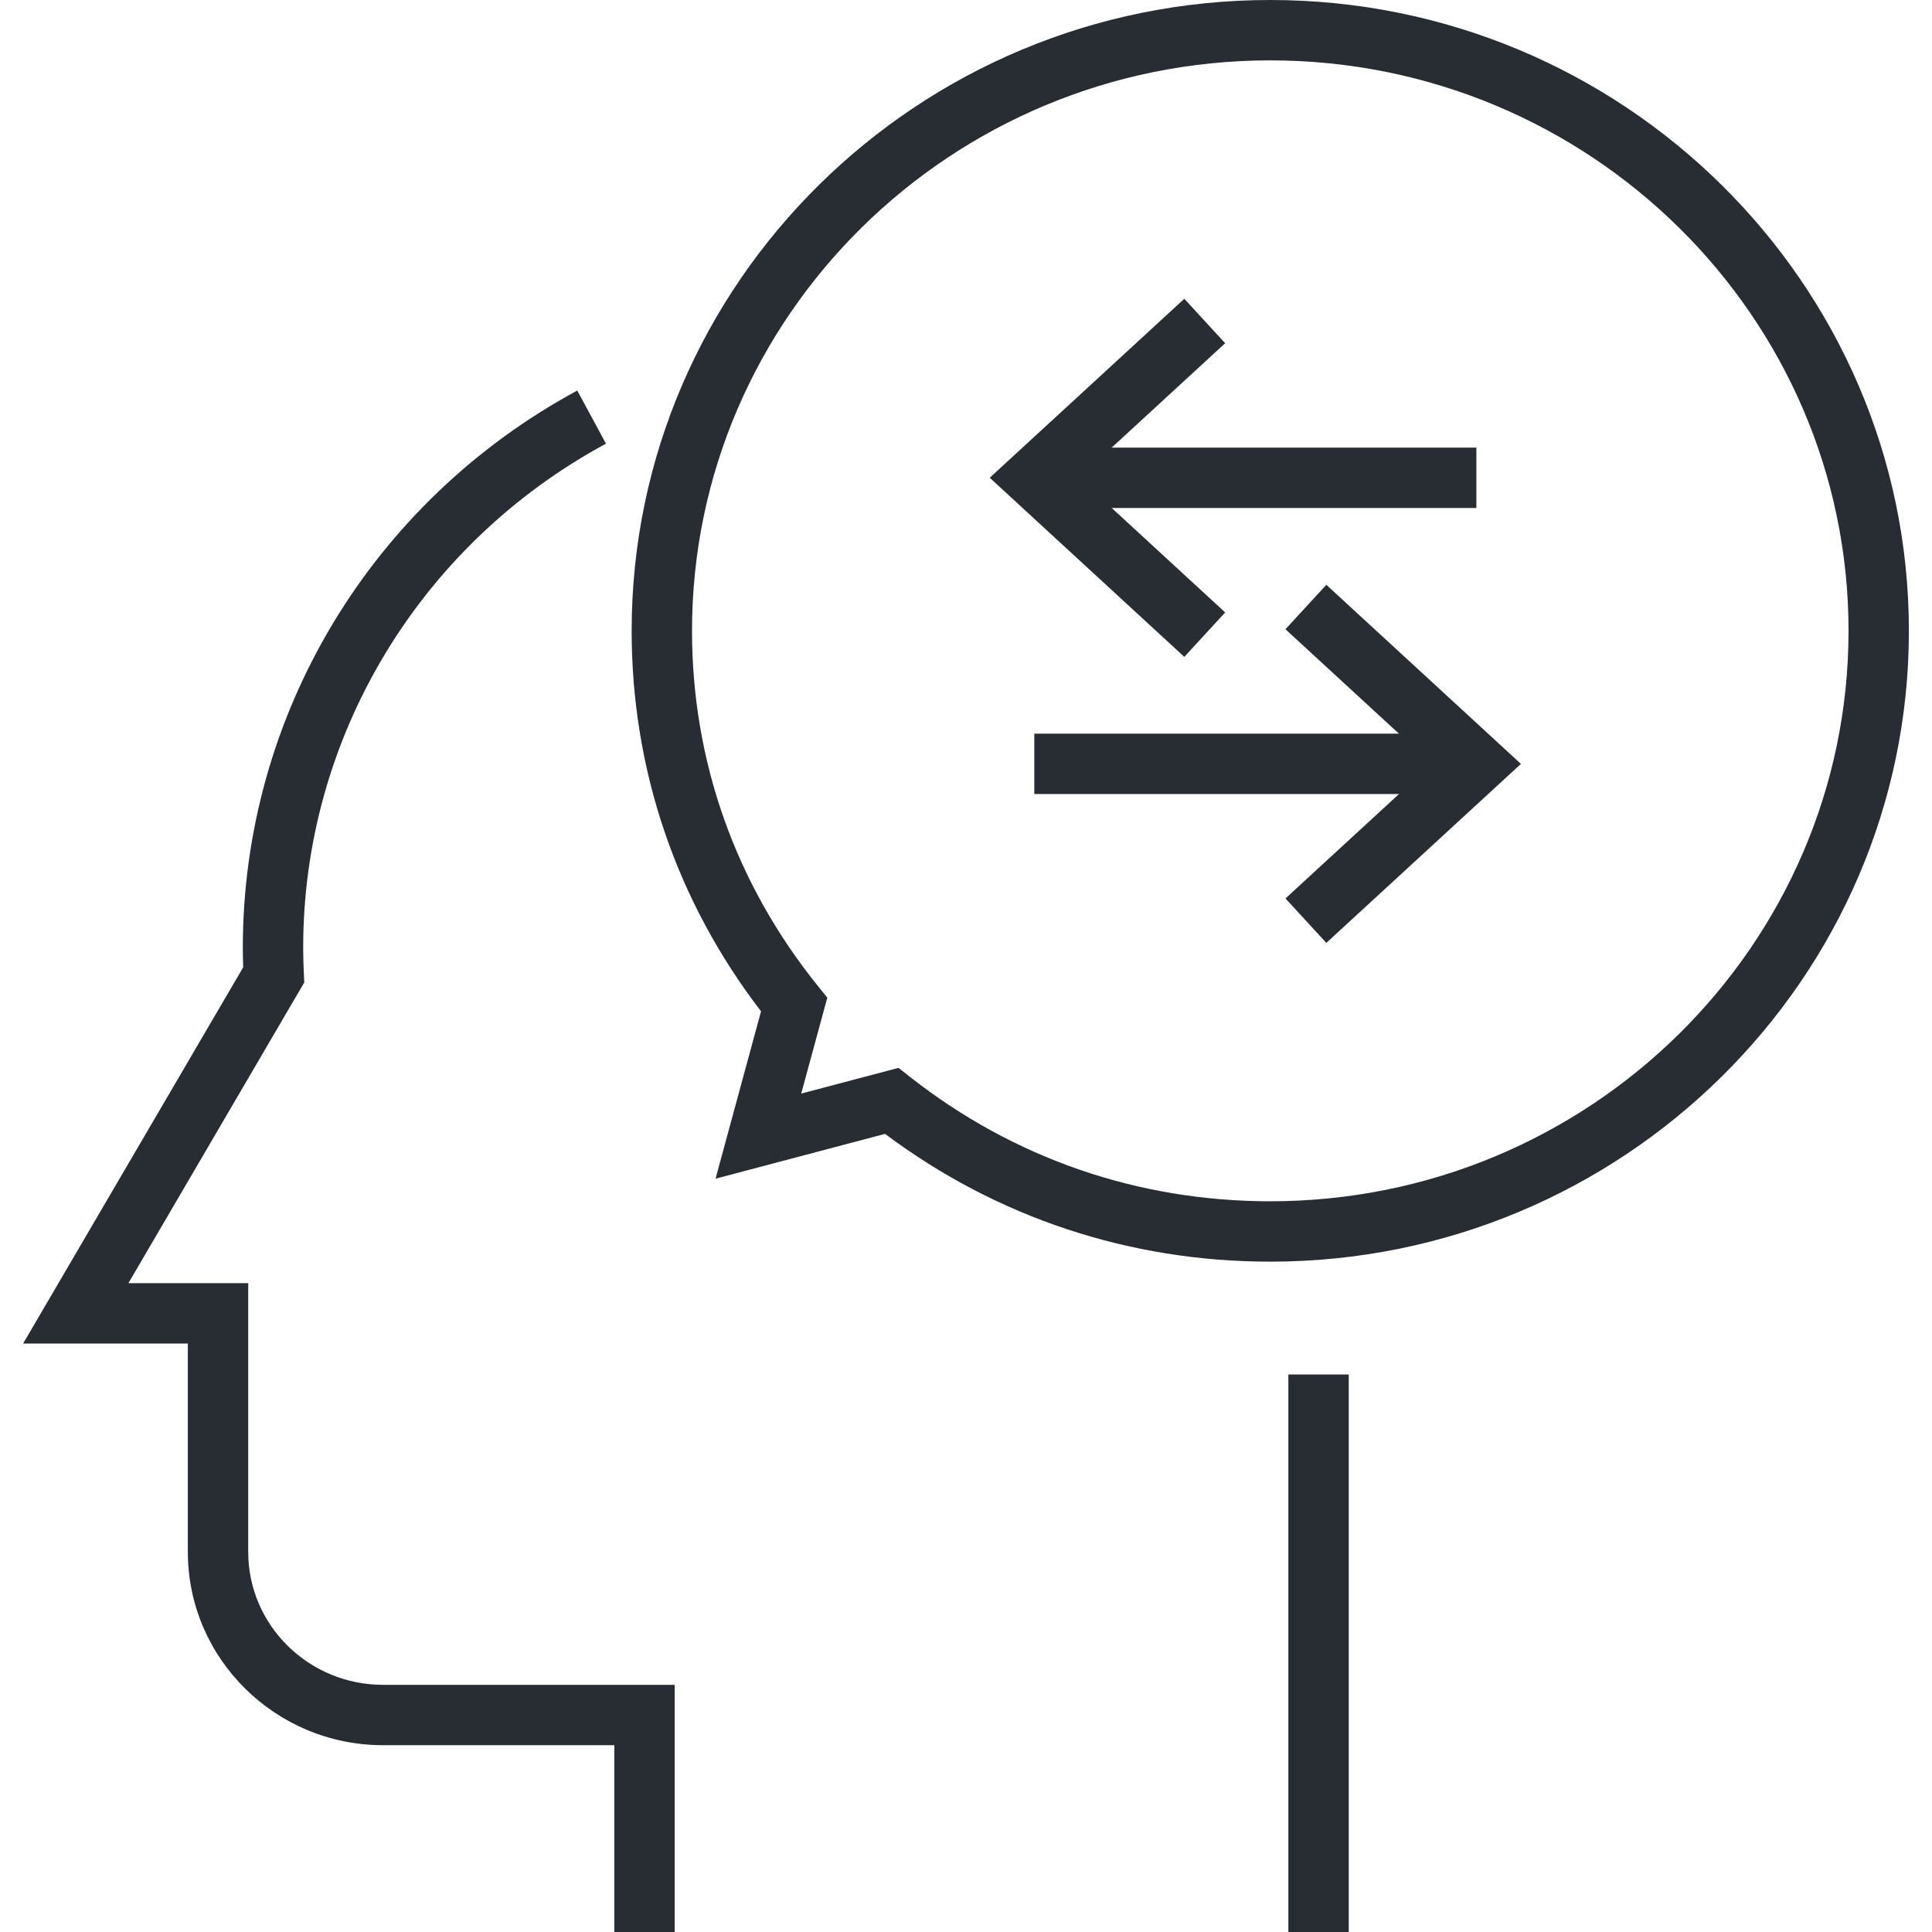
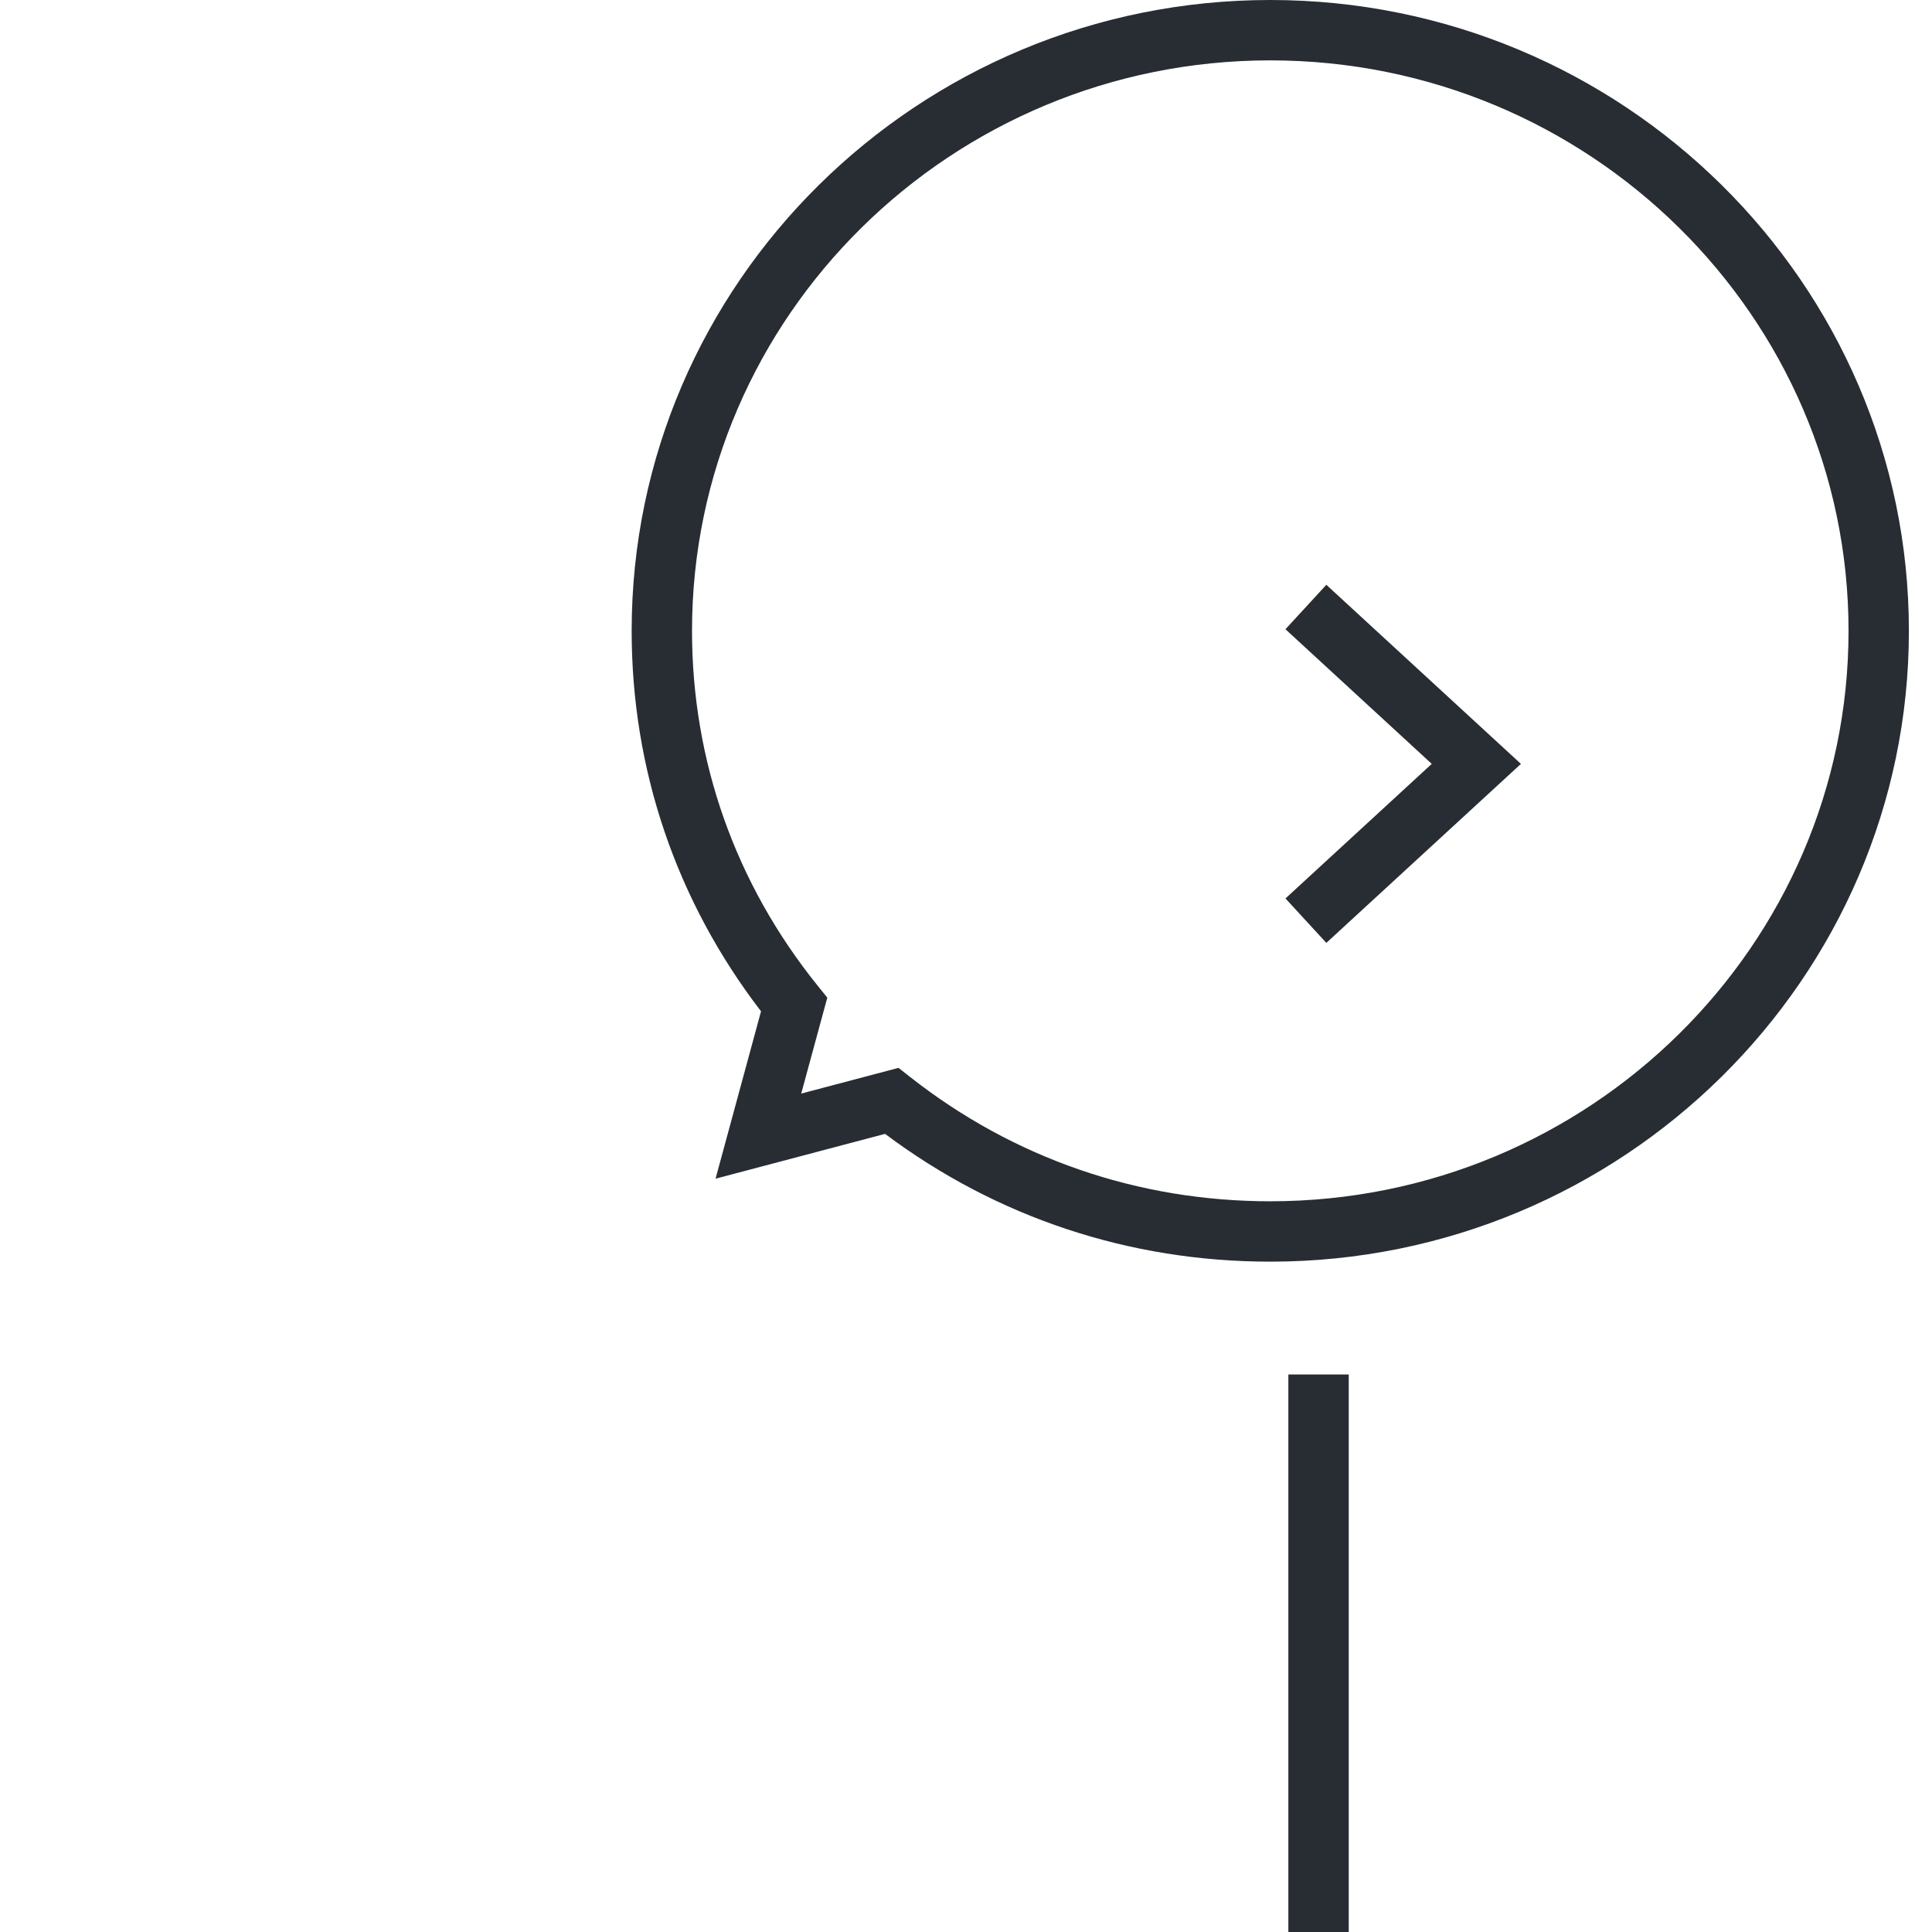
<svg xmlns="http://www.w3.org/2000/svg" version="1.1" id="Layer_1" x="0px" y="0px" width="128px" height="128px" viewBox="0 0 128 128" enable-background="new 0 0 128 128" xml:space="preserve">
  <g>
    <g>
      <g>
-         <path fill="#282D33" d="M44.7,128h-4v-12.376H25.38c-7.132,0-12.935-5.742-12.935-12.801v-13.81H1.532l14.58-24.926     c-0.015-0.436-0.024-0.871-0.024-1.308c0-15.376,8.49-29.518,22.157-36.904l1.902,3.519c-12.373,6.688-20.06,19.48-20.06,33.386     c0,0.576,0.019,1.148,0.044,1.721l0.027,0.59L8.507,85.014h7.938v17.81c0,4.853,4.008,8.801,8.935,8.801H44.7V128z" />
-       </g>
+         </g>
      <g>
        <rect x="85.357" y="91.063" fill="#282D33" width="4" height="36.938" />
      </g>
    </g>
    <g>
      <path fill="#282D33" d="M84.158,83.588c-9.322,0-18.123-2.924-25.52-8.466l-11.231,2.969l3.013-11.088    c-5.611-7.31-8.571-16.004-8.571-25.209C41.849,18.749,60.829,0,84.158,0c23.33,0,42.311,18.749,42.311,41.794    C126.469,64.839,107.488,83.588,84.158,83.588z M59.529,70.749l0.784,0.616c6.846,5.379,15.092,8.223,23.846,8.223    c21.123,0,38.311-16.954,38.311-37.794S105.281,4,84.158,4c-21.124,0-38.31,16.954-38.31,37.794    c0,8.624,2.878,16.753,8.322,23.508l0.641,0.794l-1.728,6.356L59.529,70.749z" />
    </g>
    <g>
      <g>
-         <polygon fill="#282D33" points="78.463,43.519 65.572,31.652 78.463,19.795 81.17,22.739 71.48,31.653 81.172,40.575    " />
-       </g>
+         </g>
      <g>
-         <rect x="69.729" y="29.656" fill="#282D33" width="28.084" height="4" />
-       </g>
+         </g>
    </g>
    <g>
      <g>
        <polygon fill="#282D33" points="87.873,62.469 85.166,59.525 94.857,50.609 85.164,41.688 87.873,38.744 100.766,50.61    " />
      </g>
      <g>
-         <rect x="68.525" y="48.606" fill="#282D33" width="28.082" height="4" />
-       </g>
+         </g>
    </g>
  </g>
</svg>